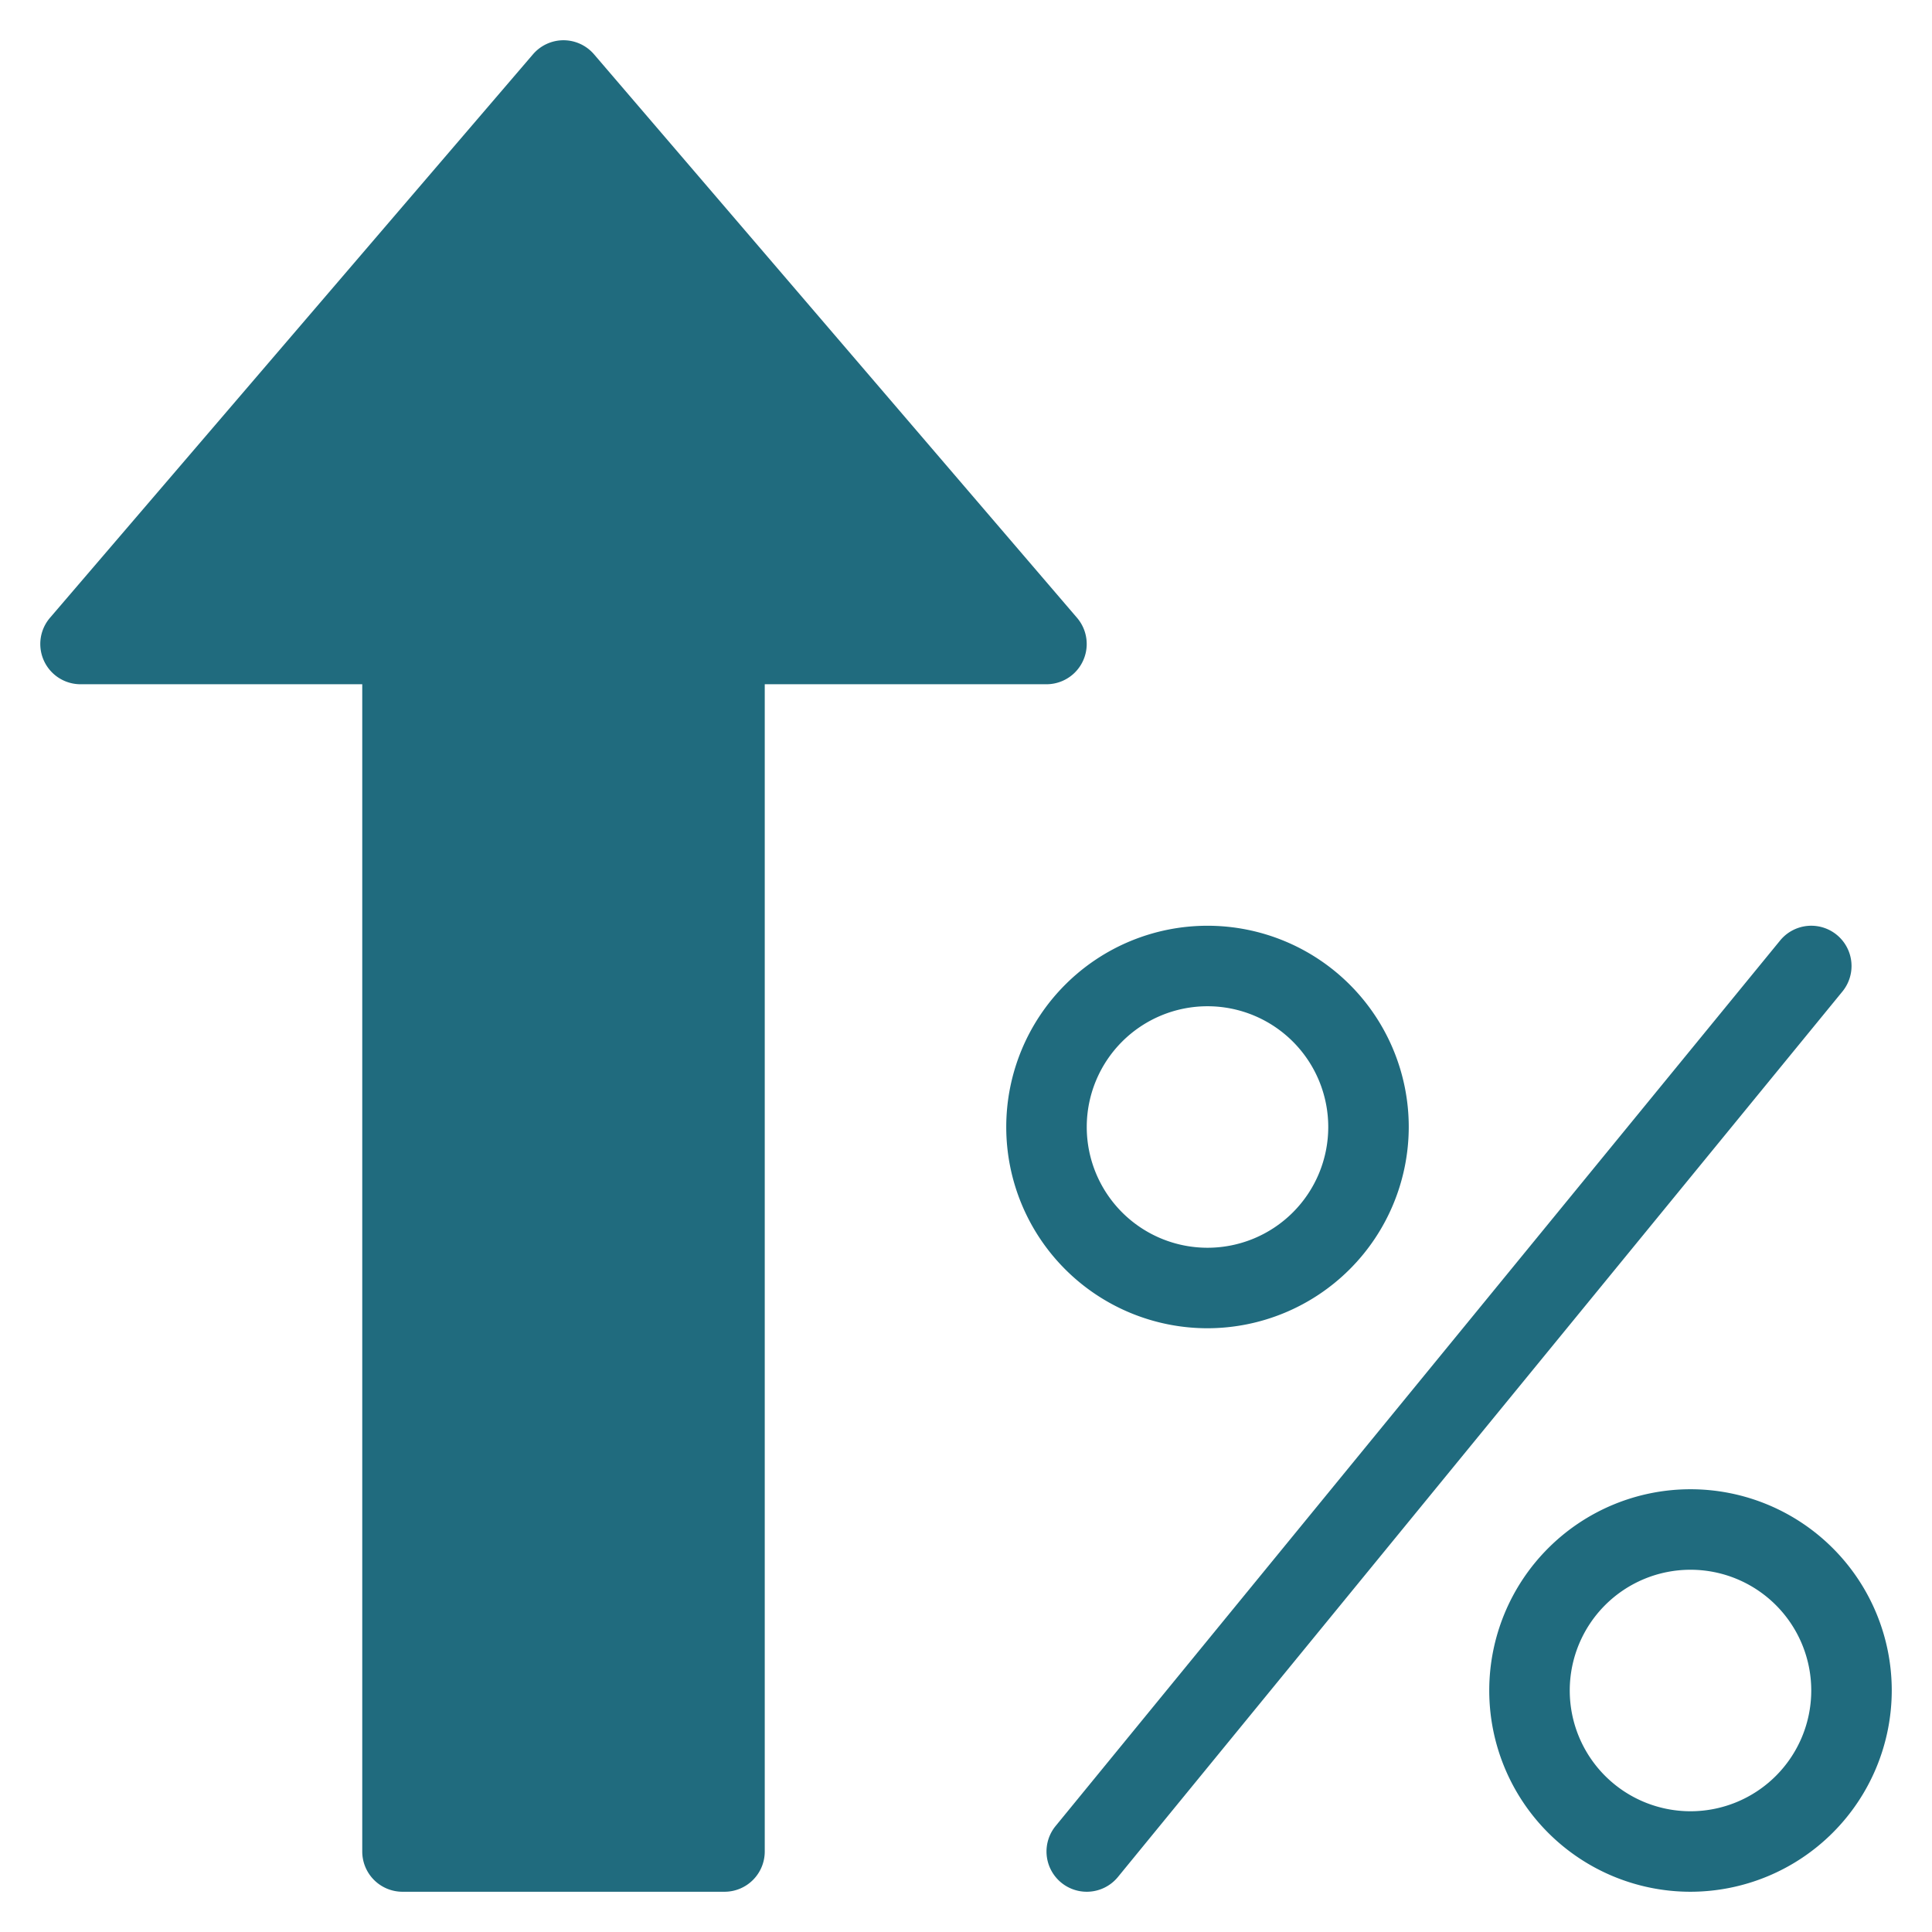
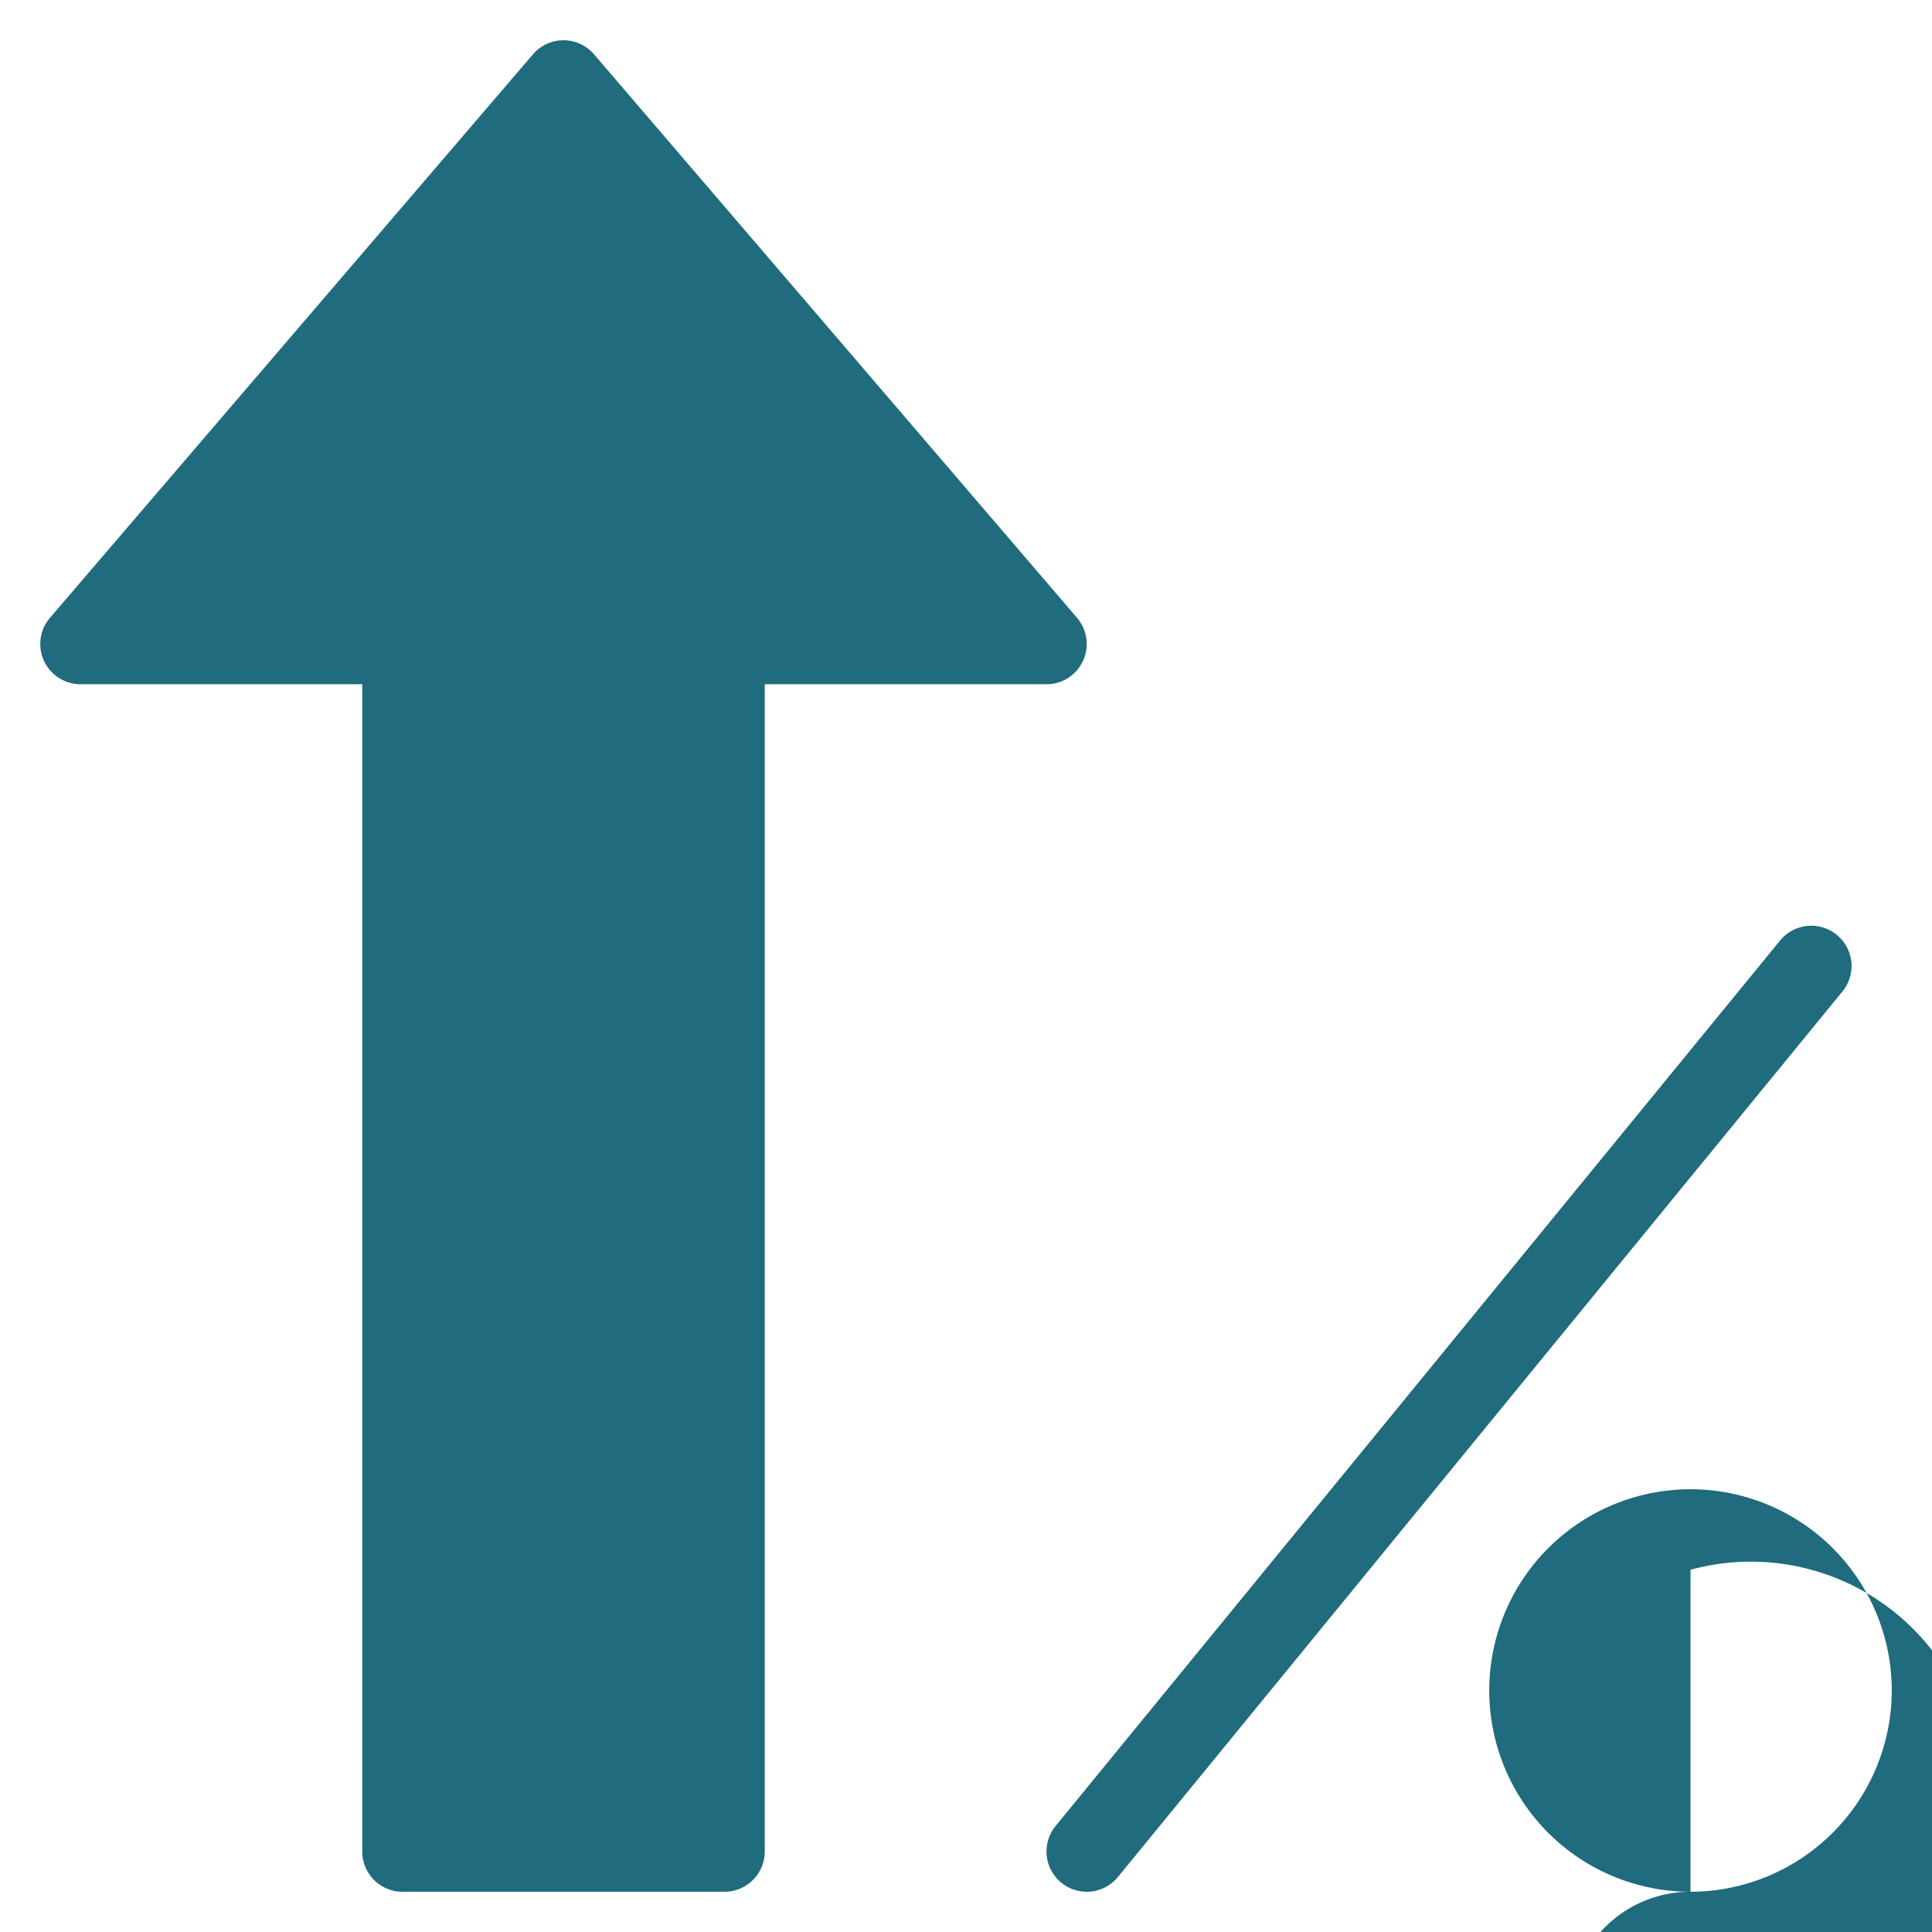
<svg xmlns="http://www.w3.org/2000/svg" viewBox="0 0 48 48" width="48" height="48">
  <title>rate up</title>
  <g class="nc-icon-wrapper">
    <path d="M14,1a1,1,0,0,0-.759.35l-12,14A1,1,0,0,0,2,17H9V46a1,1,0,0,0,1,1h8a1,1,0,0,0,1-1V17h7a1,1,0,0,0,.759-1.65l-12-14A1,1,0,0,0,14,1Z" fill="#206B7E" />
-     <path d="M30,33a5,5,0,1,1,5-5A5.006,5.006,0,0,1,30,33Zm0-8a3,3,0,1,0,3,3A3,3,0,0,0,30,25Z" fill="#206B7E" />
-     <path d="M42,47a5,5,0,1,1,5-5A5.006,5.006,0,0,1,42,47Zm0-8a3,3,0,1,0,3,3A3,3,0,0,0,42,39Z" fill="#206B7E" />
+     <path d="M42,47a5,5,0,1,1,5-5A5.006,5.006,0,0,1,42,47Za3,3,0,1,0,3,3A3,3,0,0,0,42,39Z" fill="#206B7E" />
    <path d="M27,47a1,1,0,0,1-.774-1.633l18-22a1,1,0,0,1,1.549,1.266l-18,22A1,1,0,0,1,27,47Z" fill="#206B7E" />
  </g>
</svg>